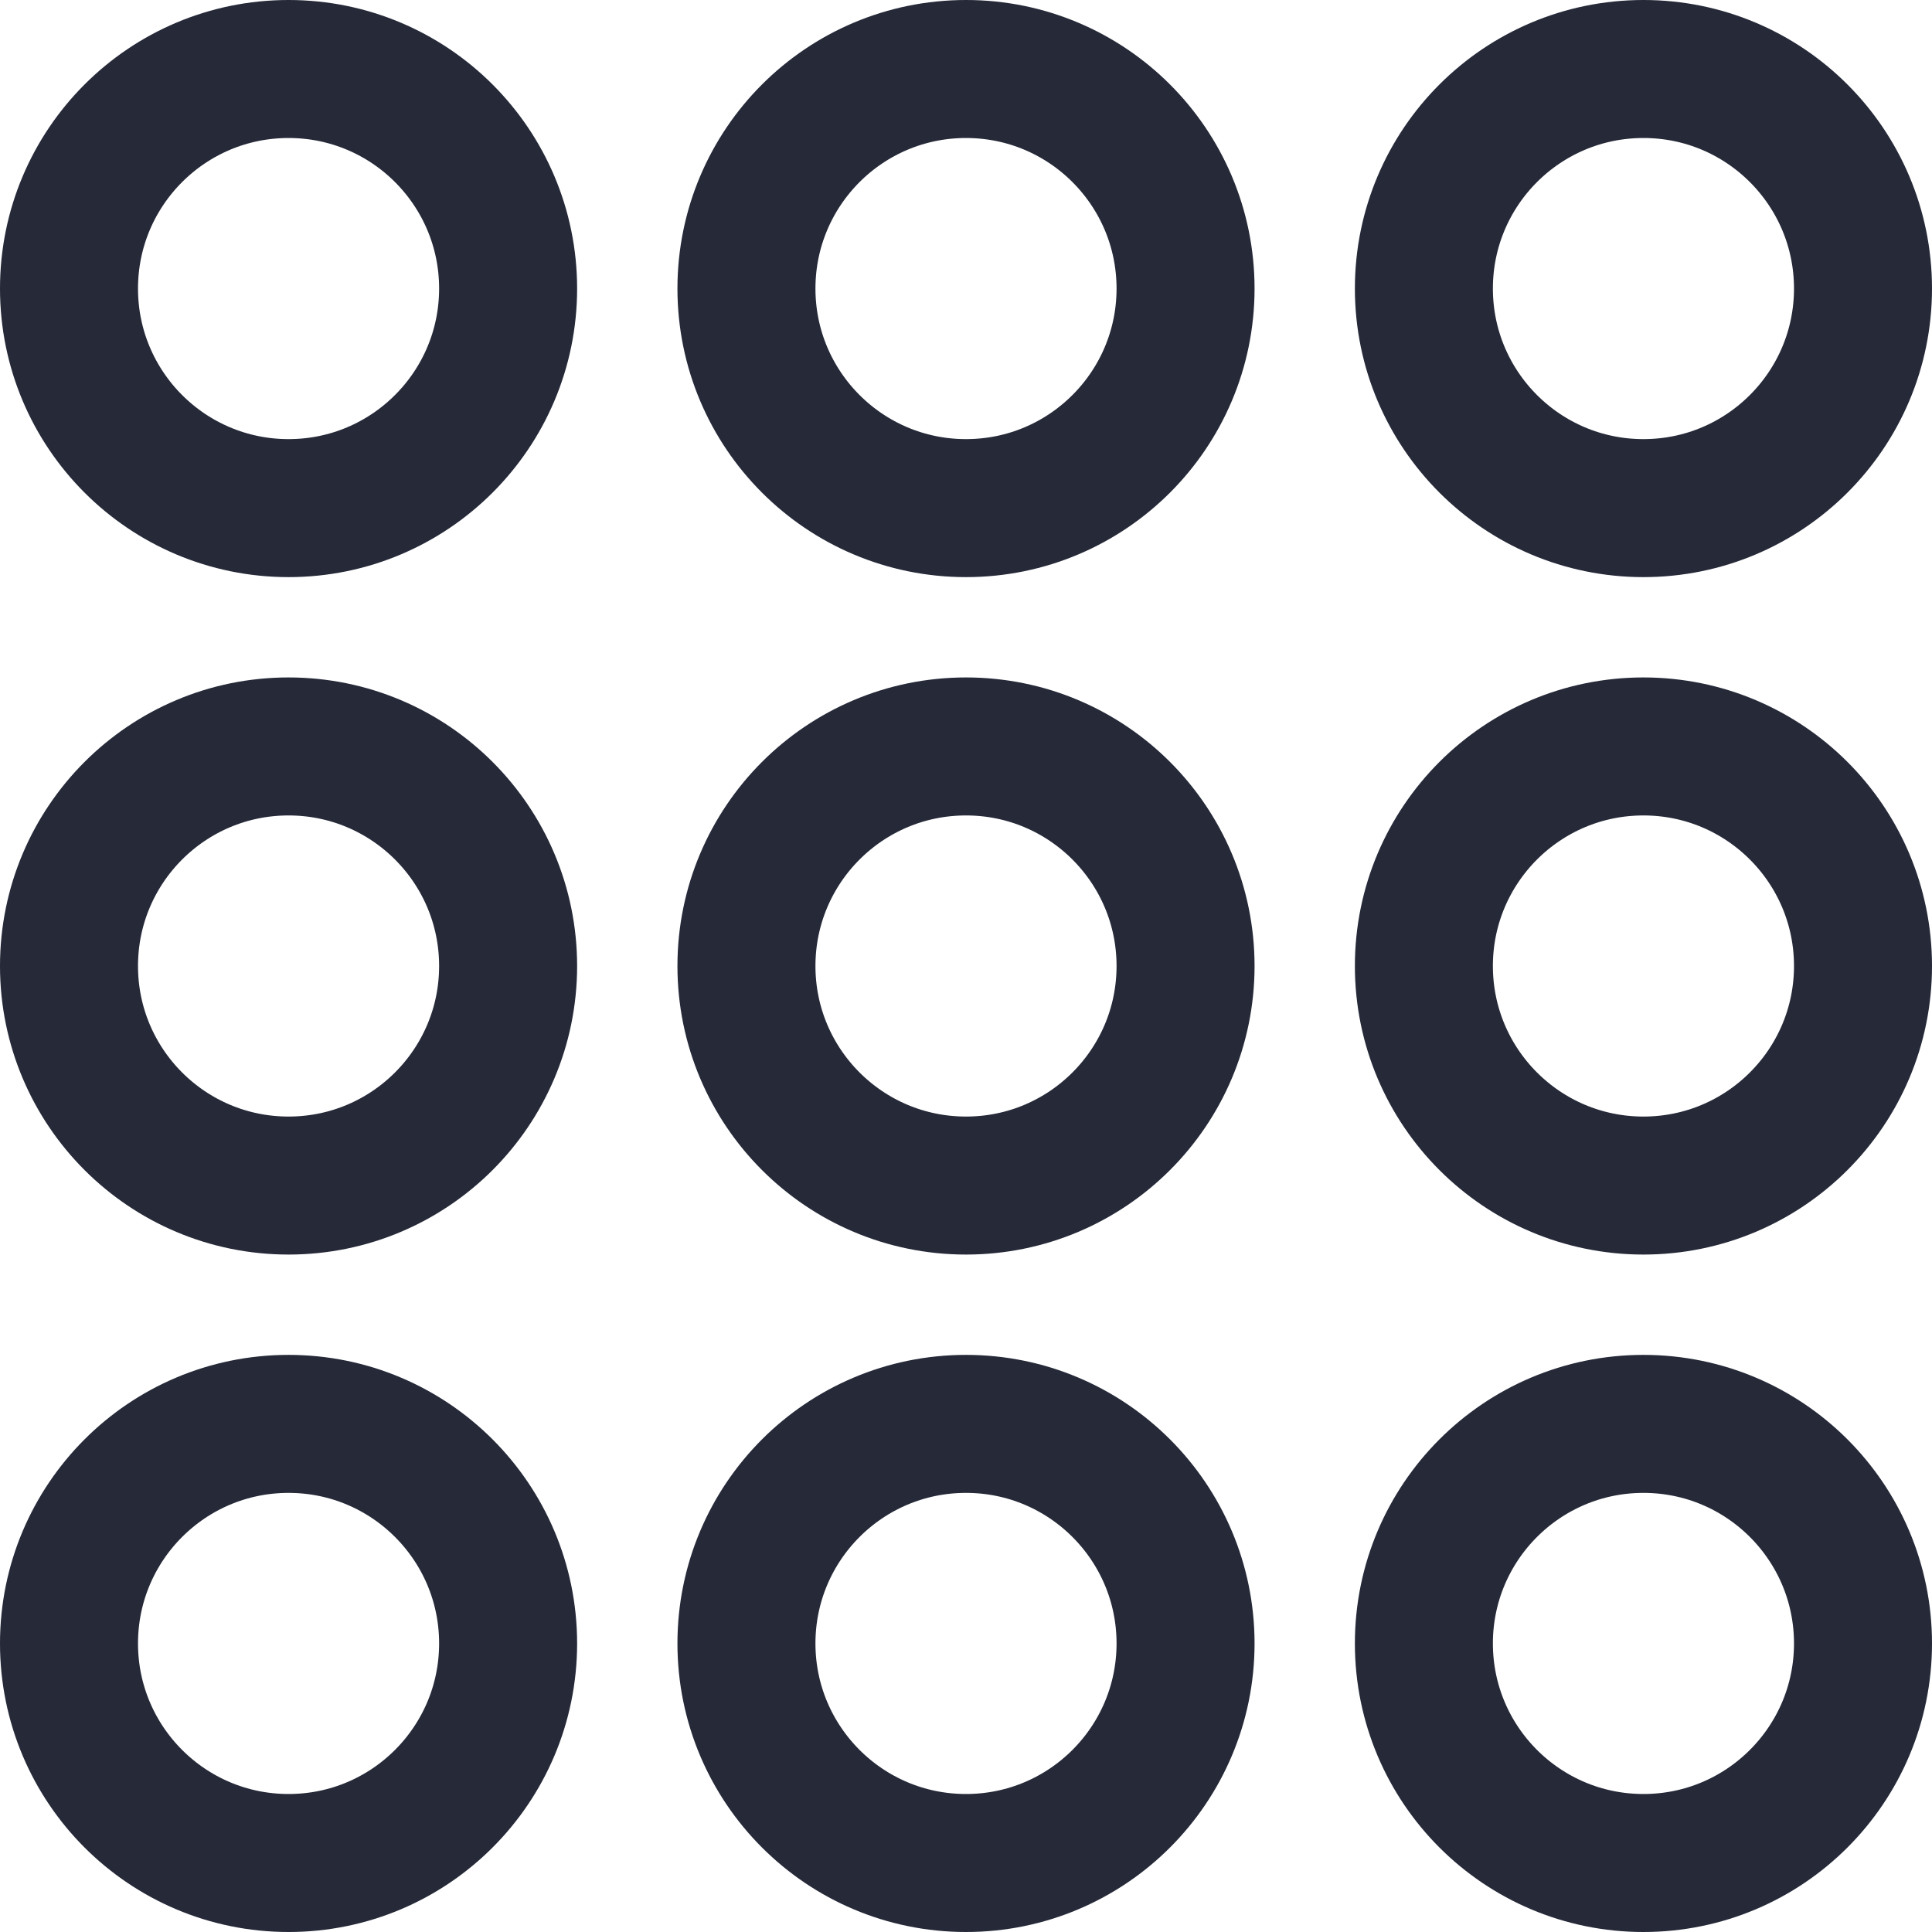
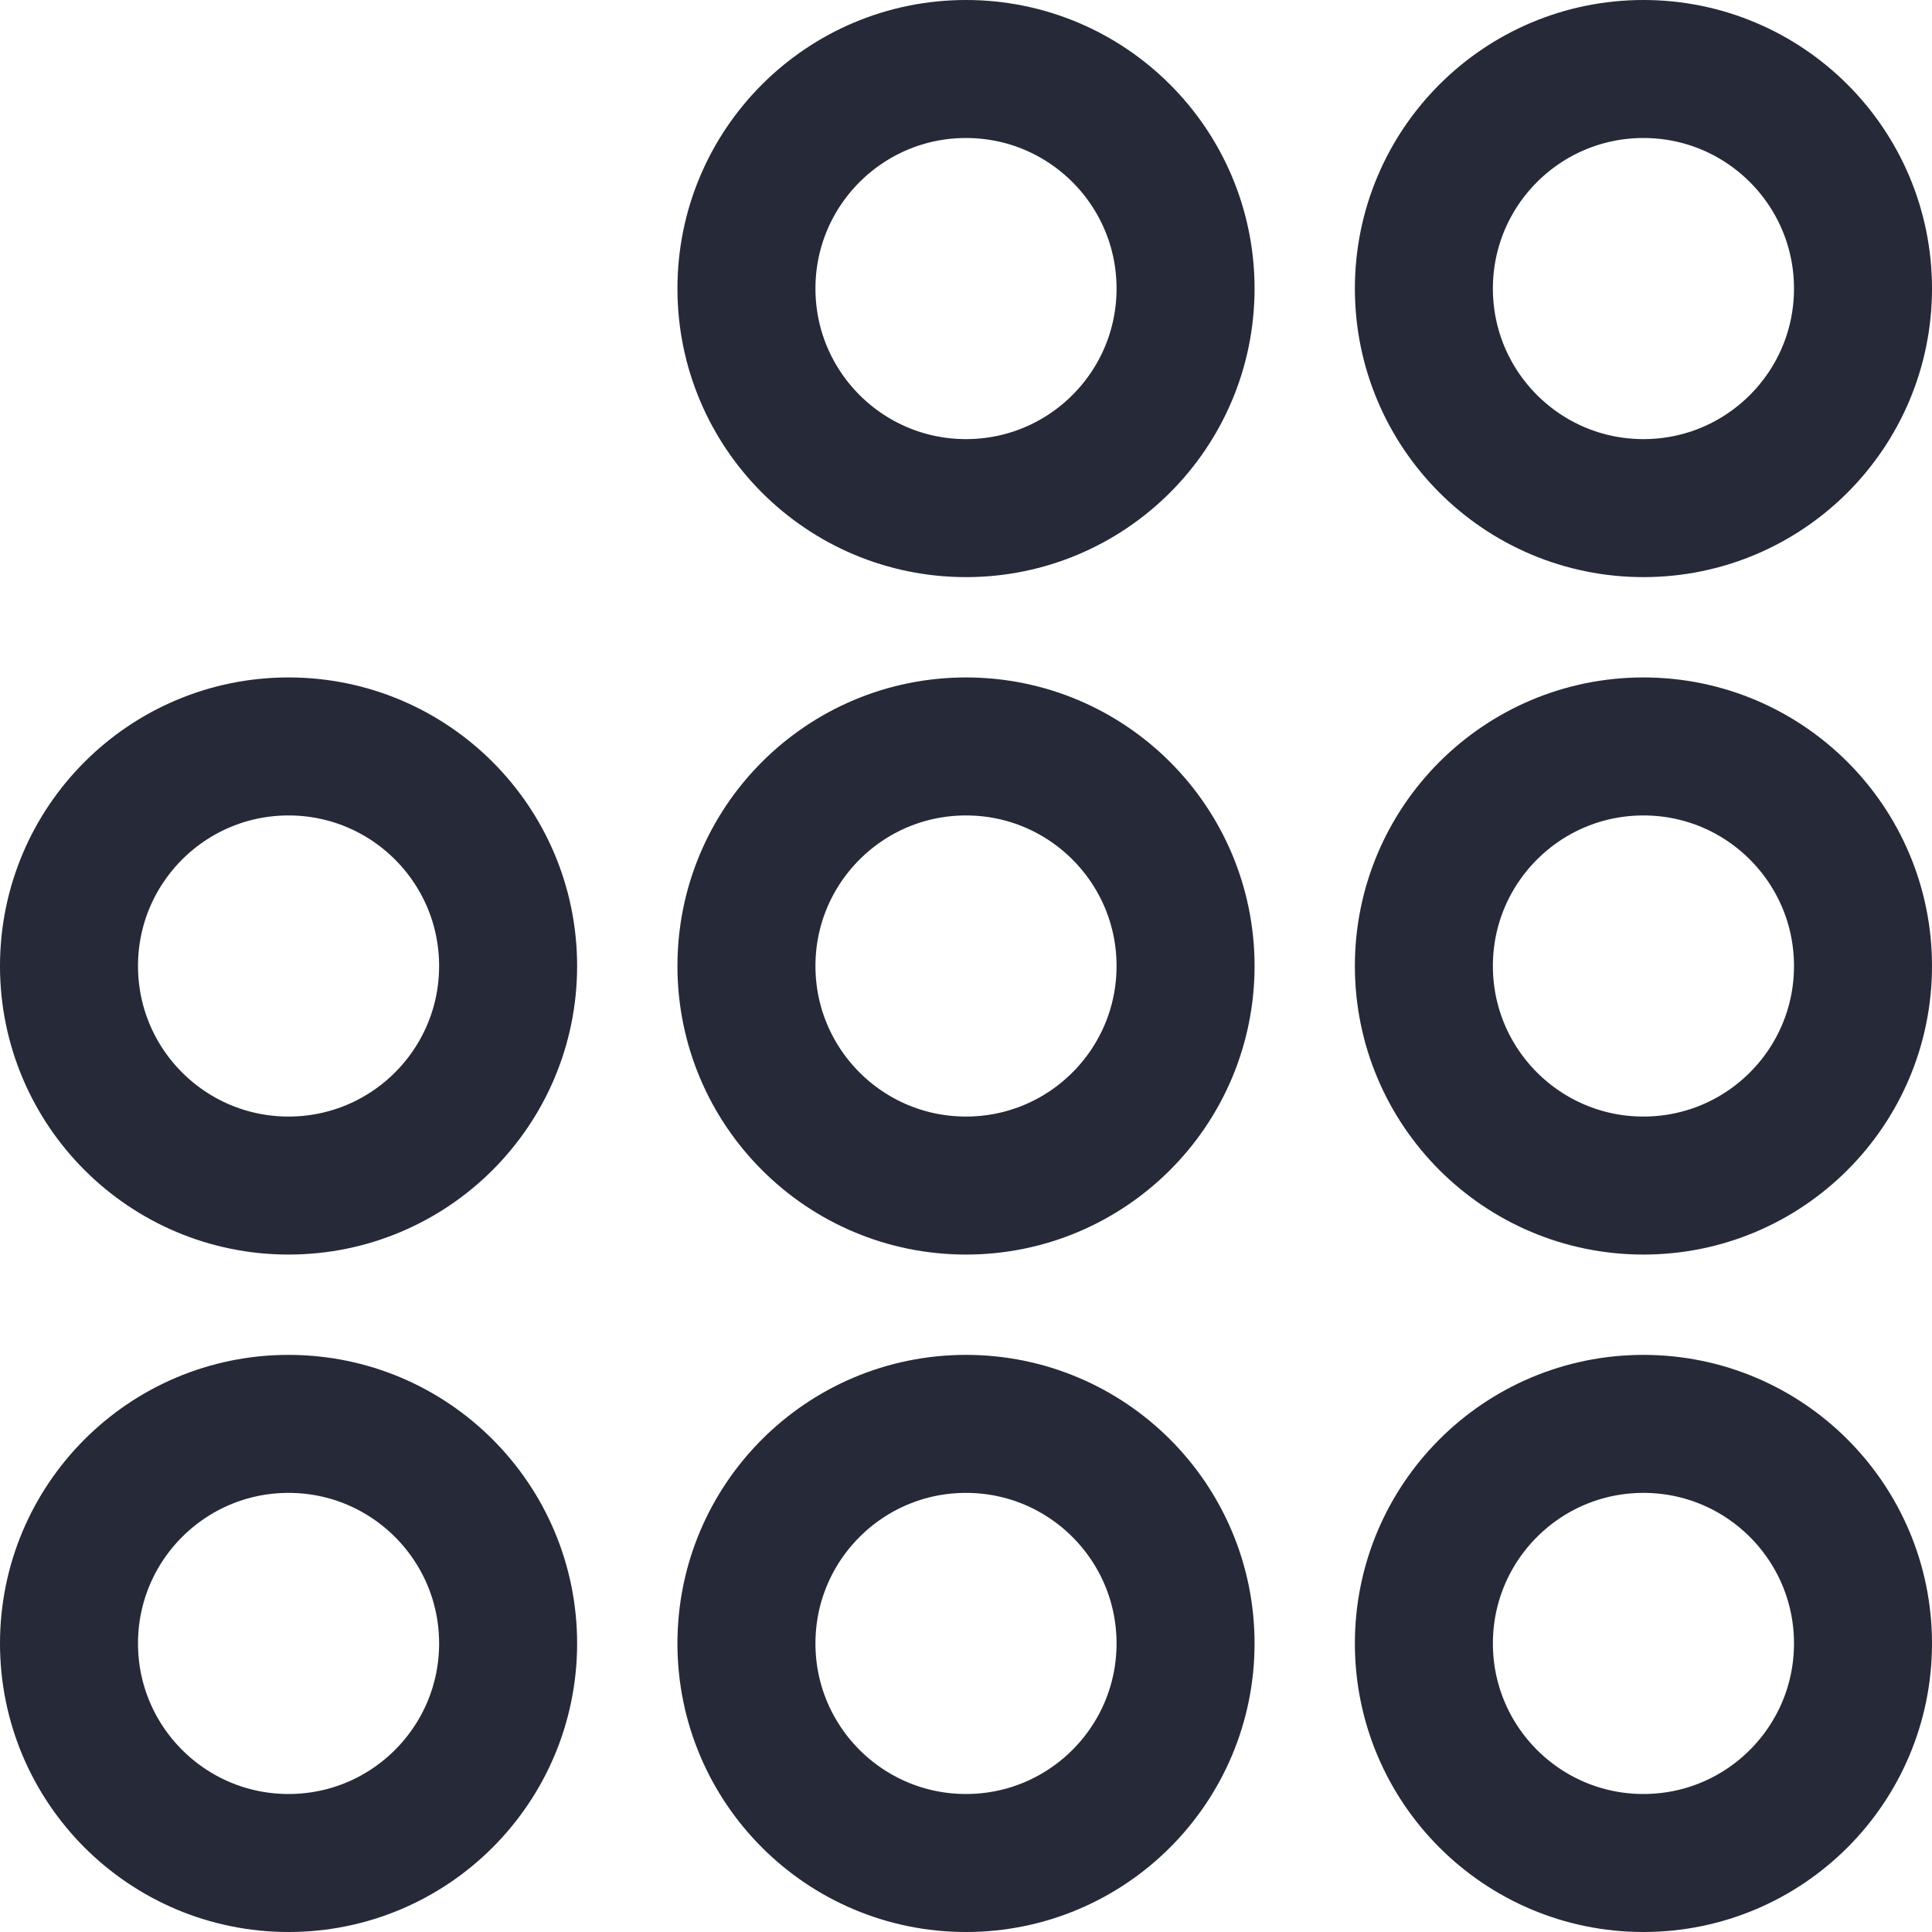
<svg xmlns="http://www.w3.org/2000/svg" width="28" height="28" viewBox="0 0 28 28" fill="none">
-   <circle cx="4.182" cy="4.182" r="3.182" stroke="#252938" stroke-width="2" />
  <circle cx="4.182" cy="14" r="3.182" stroke="#252938" stroke-width="2" />
  <circle cx="4.182" cy="23.818" r="3.182" stroke="#252938" stroke-width="2" />
  <circle cx="14" cy="4.182" r="3.182" stroke="#252938" stroke-width="2" />
  <circle cx="14" cy="14" r="3.182" stroke="#252938" stroke-width="2" />
  <circle cx="14" cy="23.818" r="3.182" stroke="#252938" stroke-width="2" />
  <circle cx="23.818" cy="4.182" r="3.182" stroke="#252938" stroke-width="2" />
  <circle cx="23.818" cy="14" r="3.182" stroke="#252938" stroke-width="2" />
  <circle cx="23.818" cy="23.818" r="3.182" stroke="#252938" stroke-width="2" />
</svg>